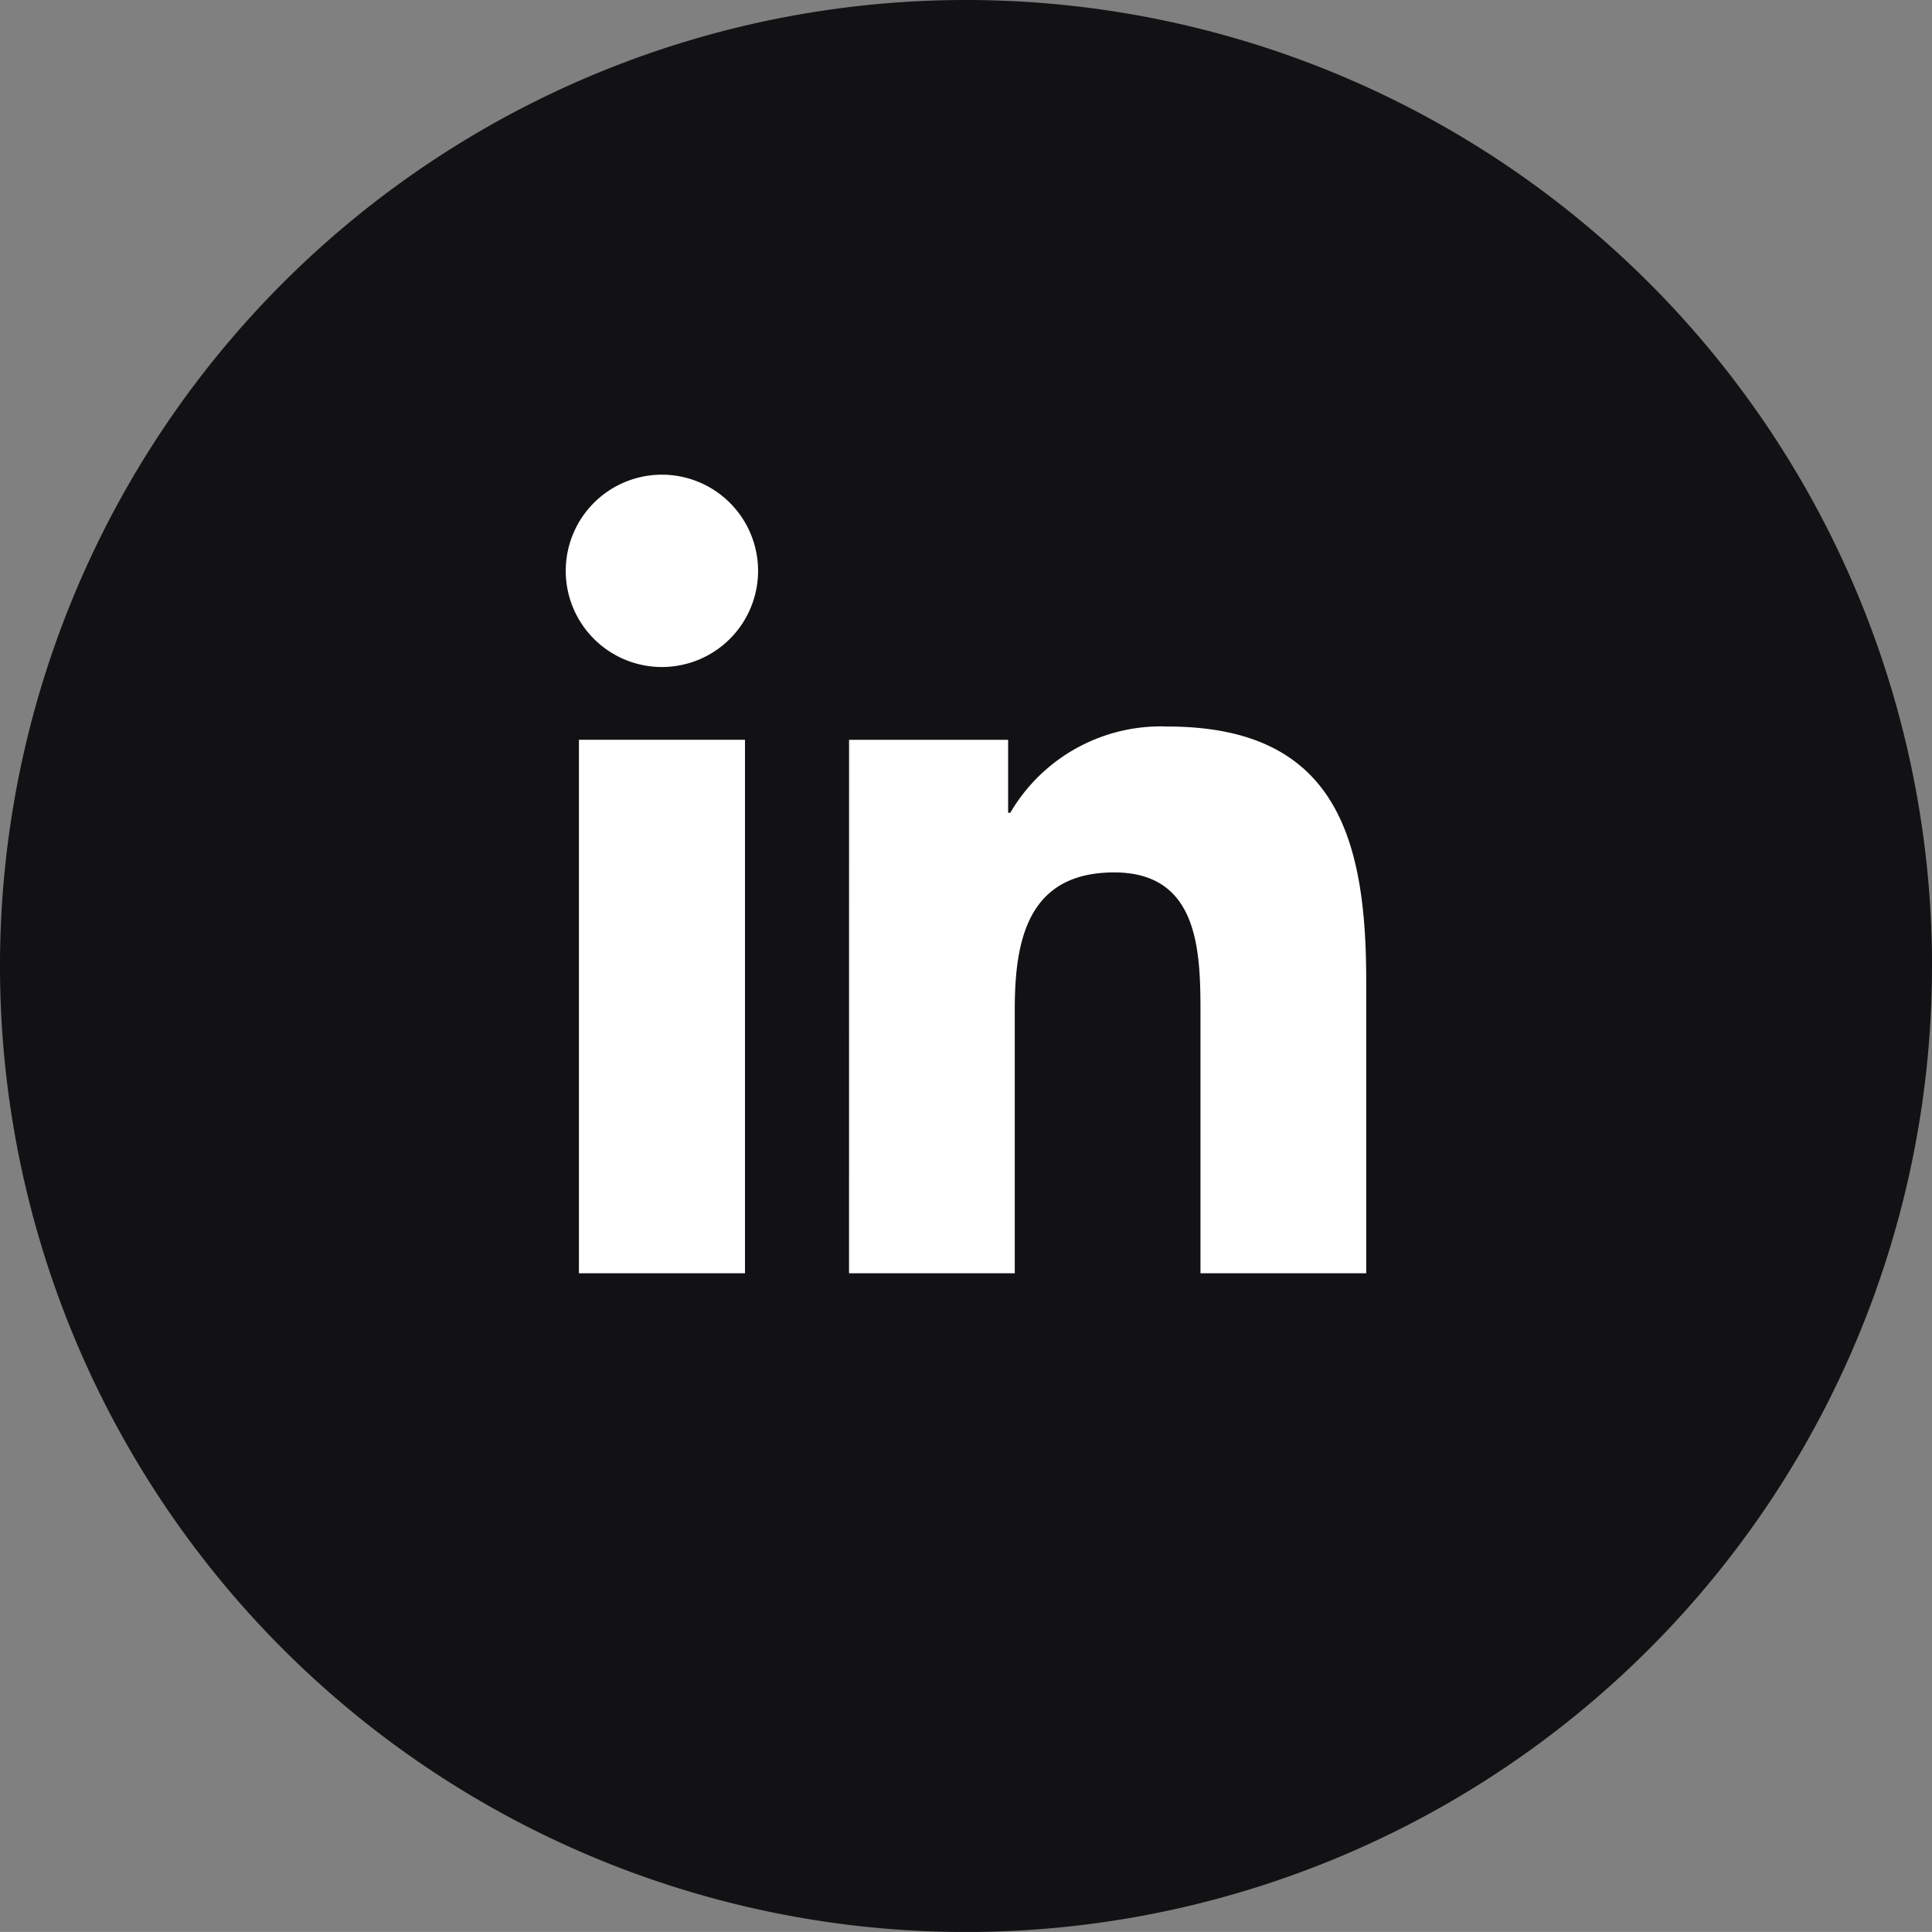
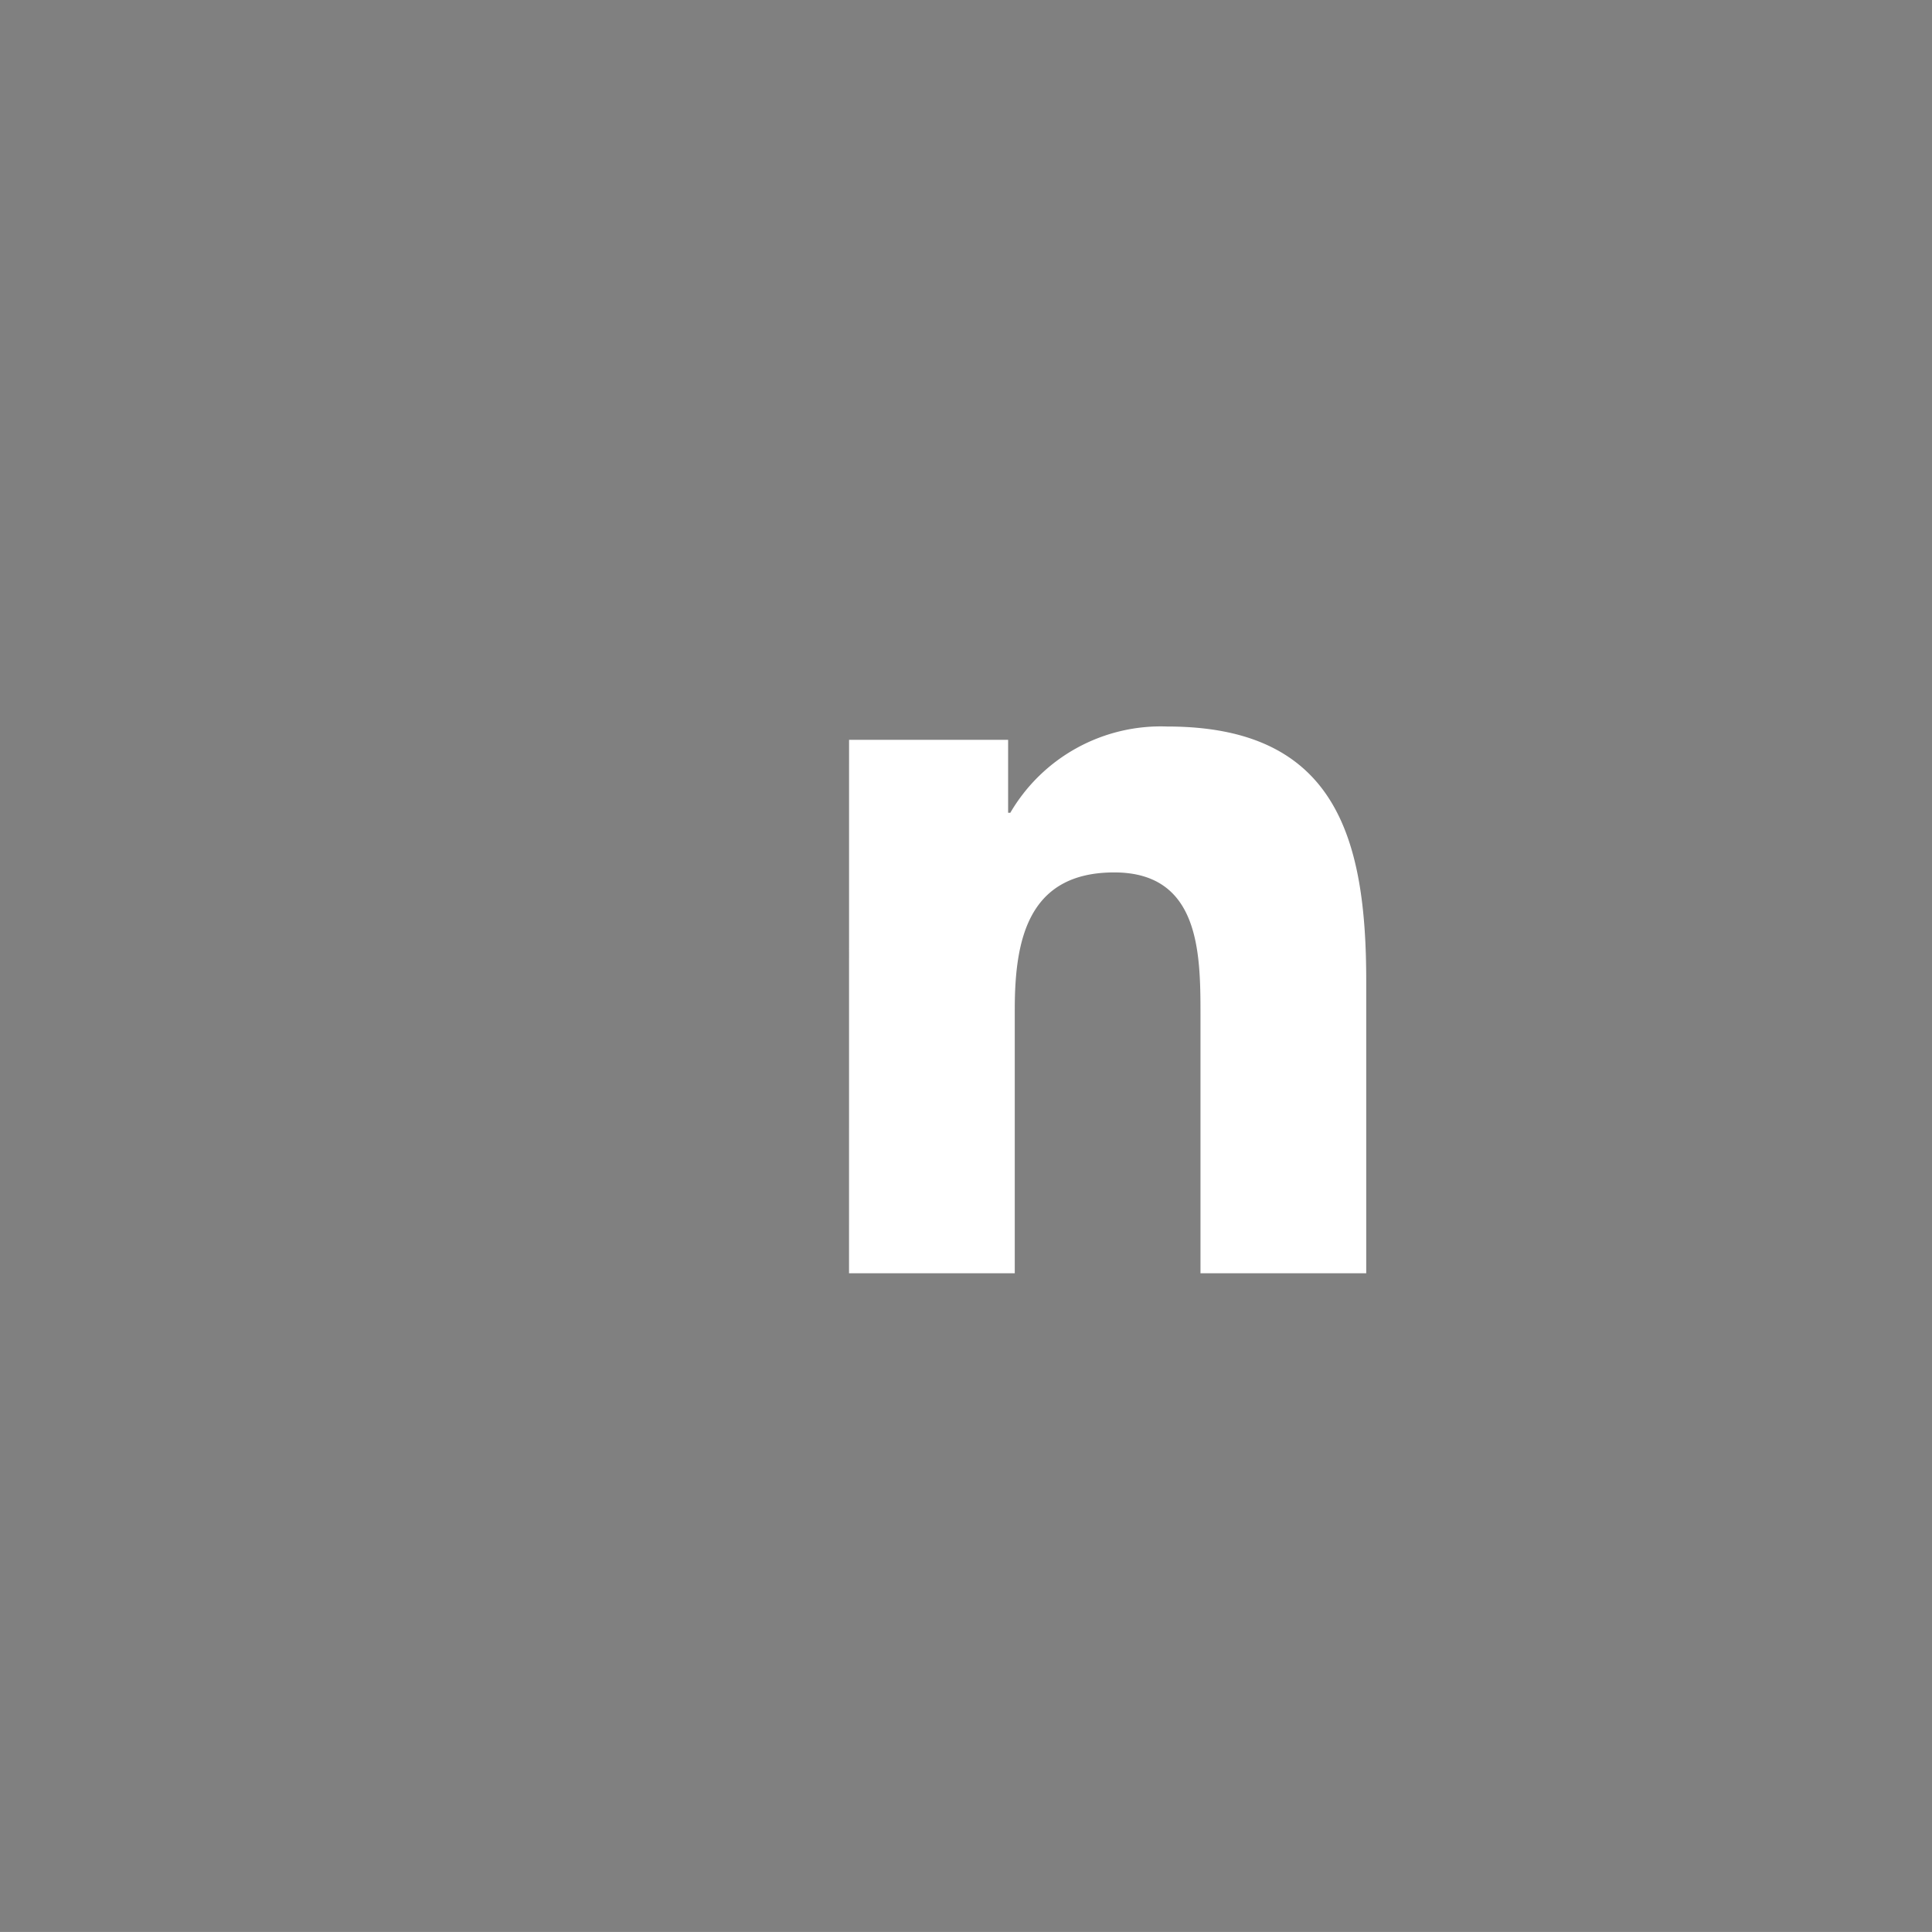
<svg xmlns="http://www.w3.org/2000/svg" width="53.762" height="53.761" viewBox="0 0 53.762 53.761">
  <rect x="0" y="0" width="53.762" height="53.761" fill="#808080" stroke="none" />
  <g id="linkedin" transform="translate(-276.125)">
-     <path id="Tracé_5" data-name="Tracé 5" d="M298.561,26.881A26.881,26.881,0,1,1,271.681,0a26.881,26.881,0,0,1,26.881,26.881" transform="translate(31.326)" fill="#121215" />
-     <path id="Tracé_6" data-name="Tracé 6" d="M259.124,19.087h4.621V33.933h-4.621Zm2.312-7.377a2.676,2.676,0,1,1-2.679,2.673,2.676,2.676,0,0,1,2.679-2.673" transform="translate(33.111 1.499)" fill="#fff" />
    <path id="Tracé_7" data-name="Tracé 7" d="M265.746,18.293h4.426v2.03h.061a4.85,4.85,0,0,1,4.37-2.4c4.672,0,5.534,3.073,5.534,7.071v8.143h-4.612V25.921c0-1.724-.033-3.938-2.4-3.938-2.4,0-2.768,1.876-2.768,3.811v7.344h-4.612Z" transform="translate(34.006 2.294)" fill="#fff" />
  </g>
</svg>